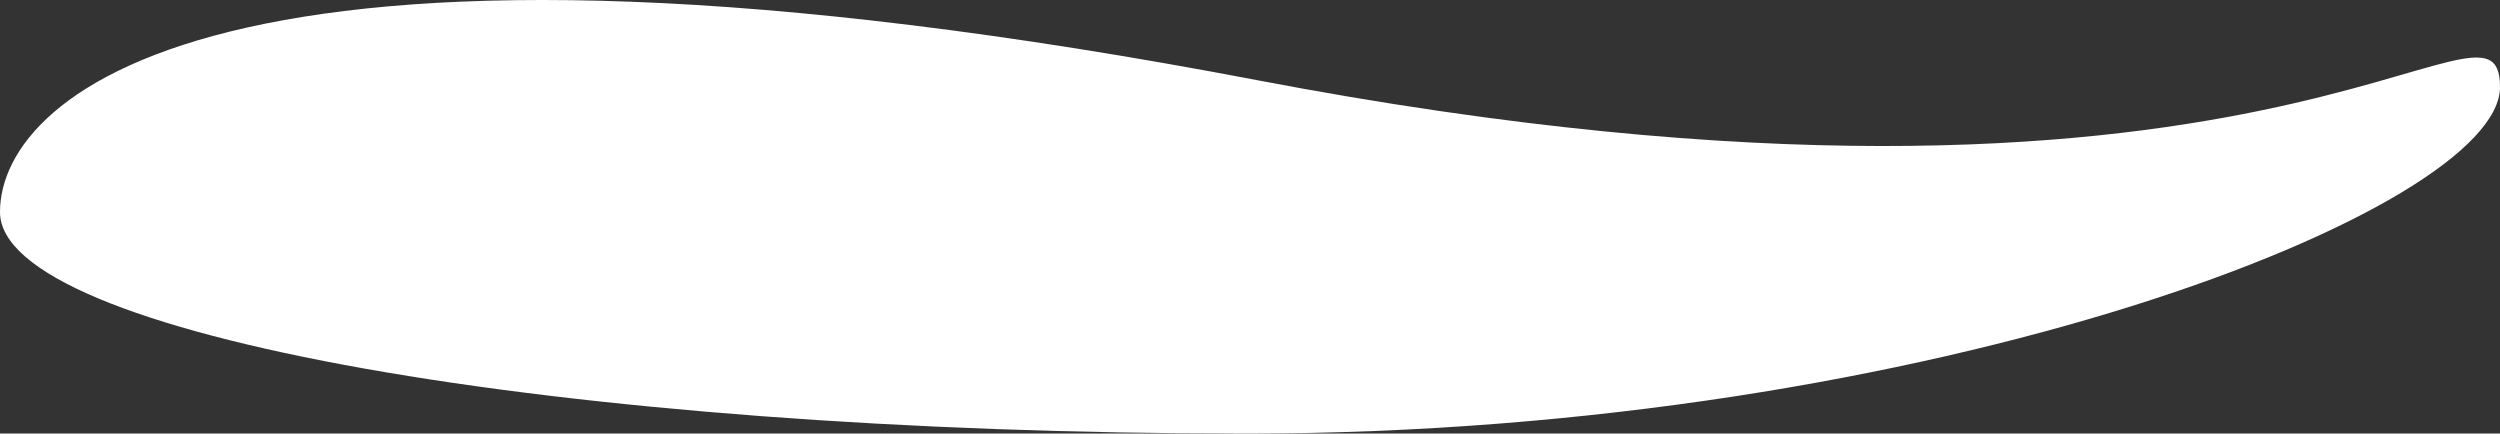
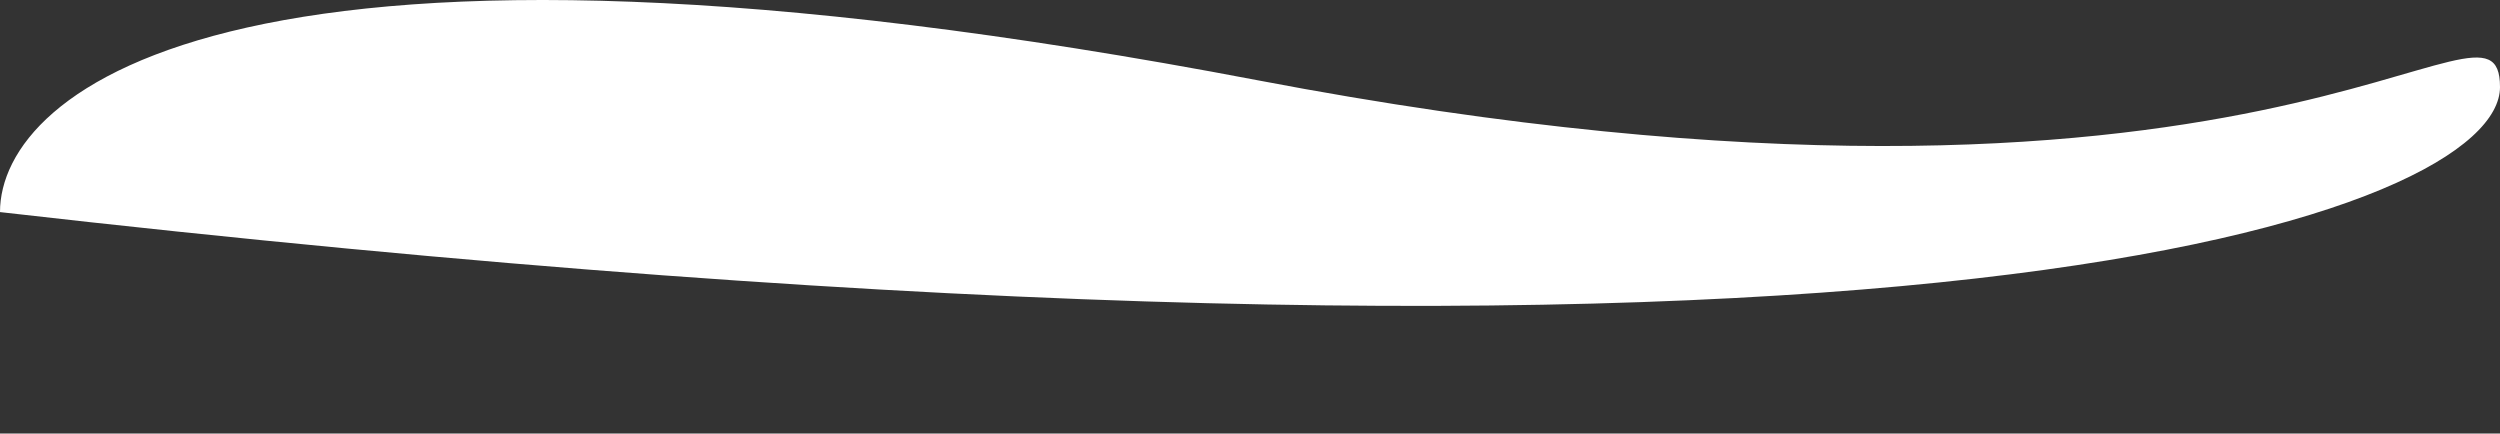
<svg xmlns="http://www.w3.org/2000/svg" width="6758" height="1172" viewBox="0 0 6758 1172" fill="none">
  <rect x="0" y="0" width="6758" height="1172" fill="#333333" stroke="none" />
-   <path d="M-0 573.325C-0 903.964 1508.71 1172 3369.8 1172C5230.89 1172 6758 566.008 6758 235.369C6758 -95.269 6150.61 741.709 3399.5 216.949C648.401 -307.811 -0 242.687 -0 573.325Z" fill="white" />
+   <path d="M-0 573.325C5230.89 1172 6758 566.008 6758 235.369C6758 -95.269 6150.61 741.709 3399.5 216.949C648.401 -307.811 -0 242.687 -0 573.325Z" fill="white" />
</svg>